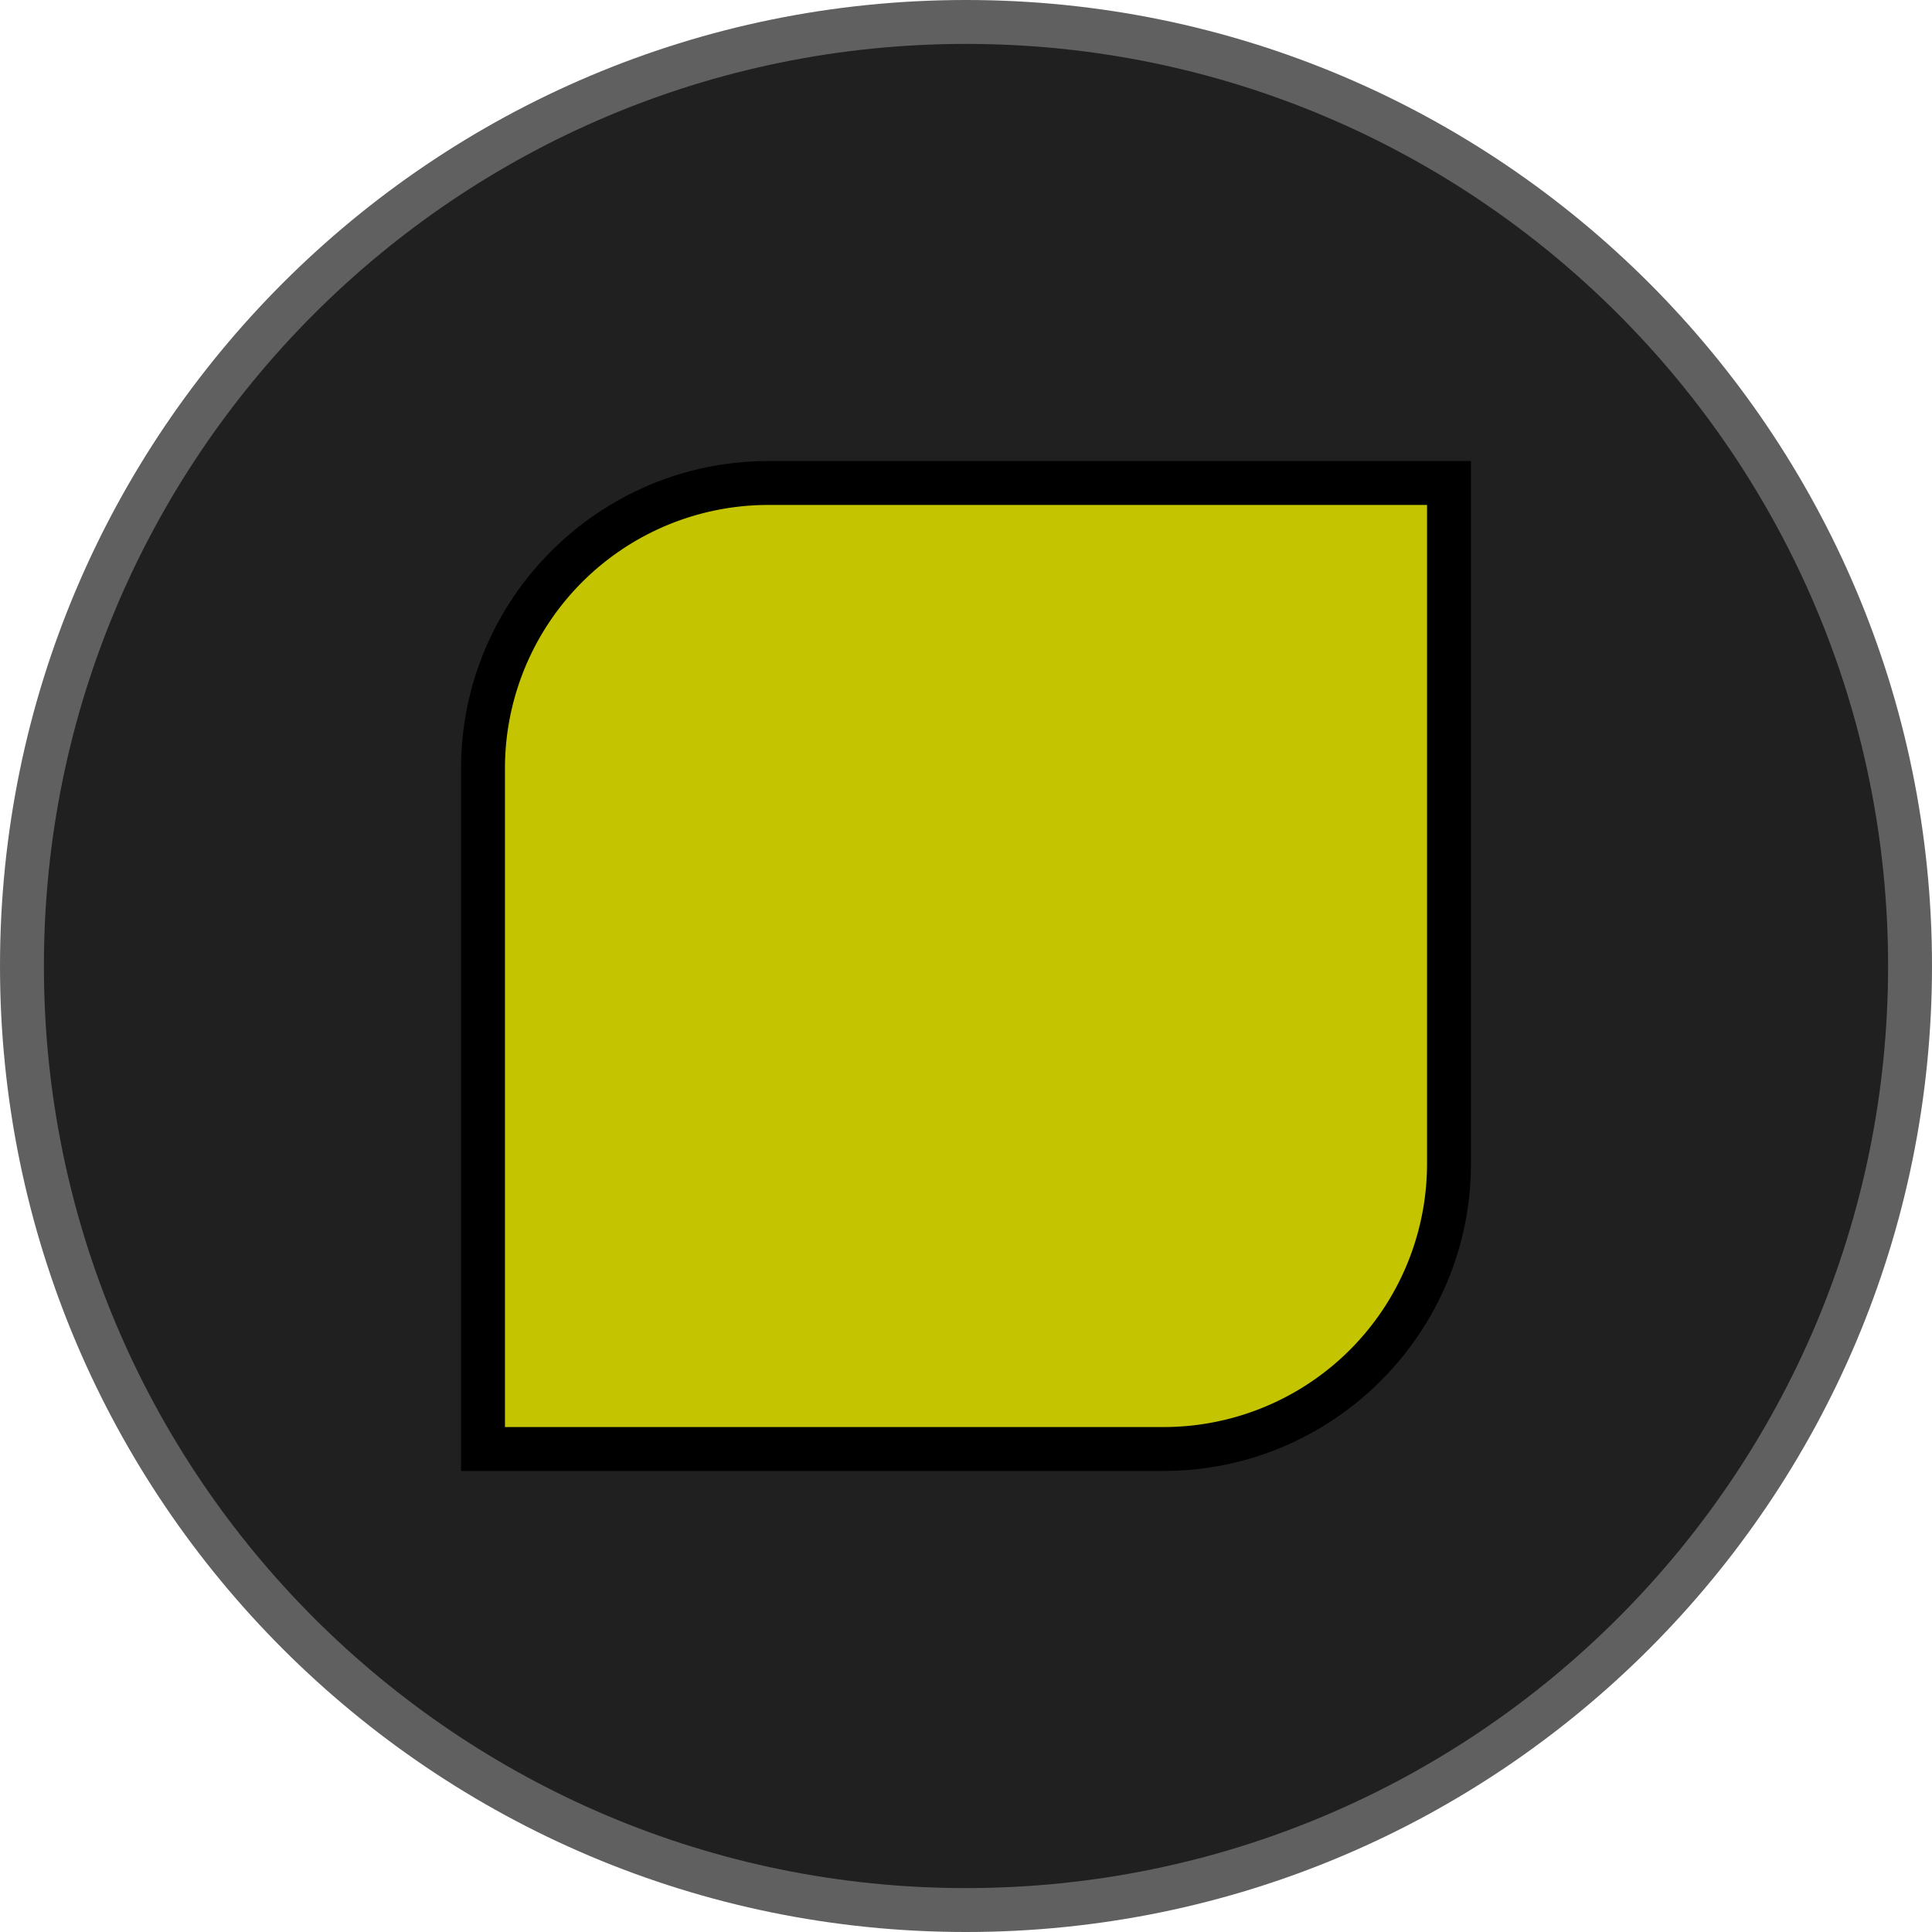
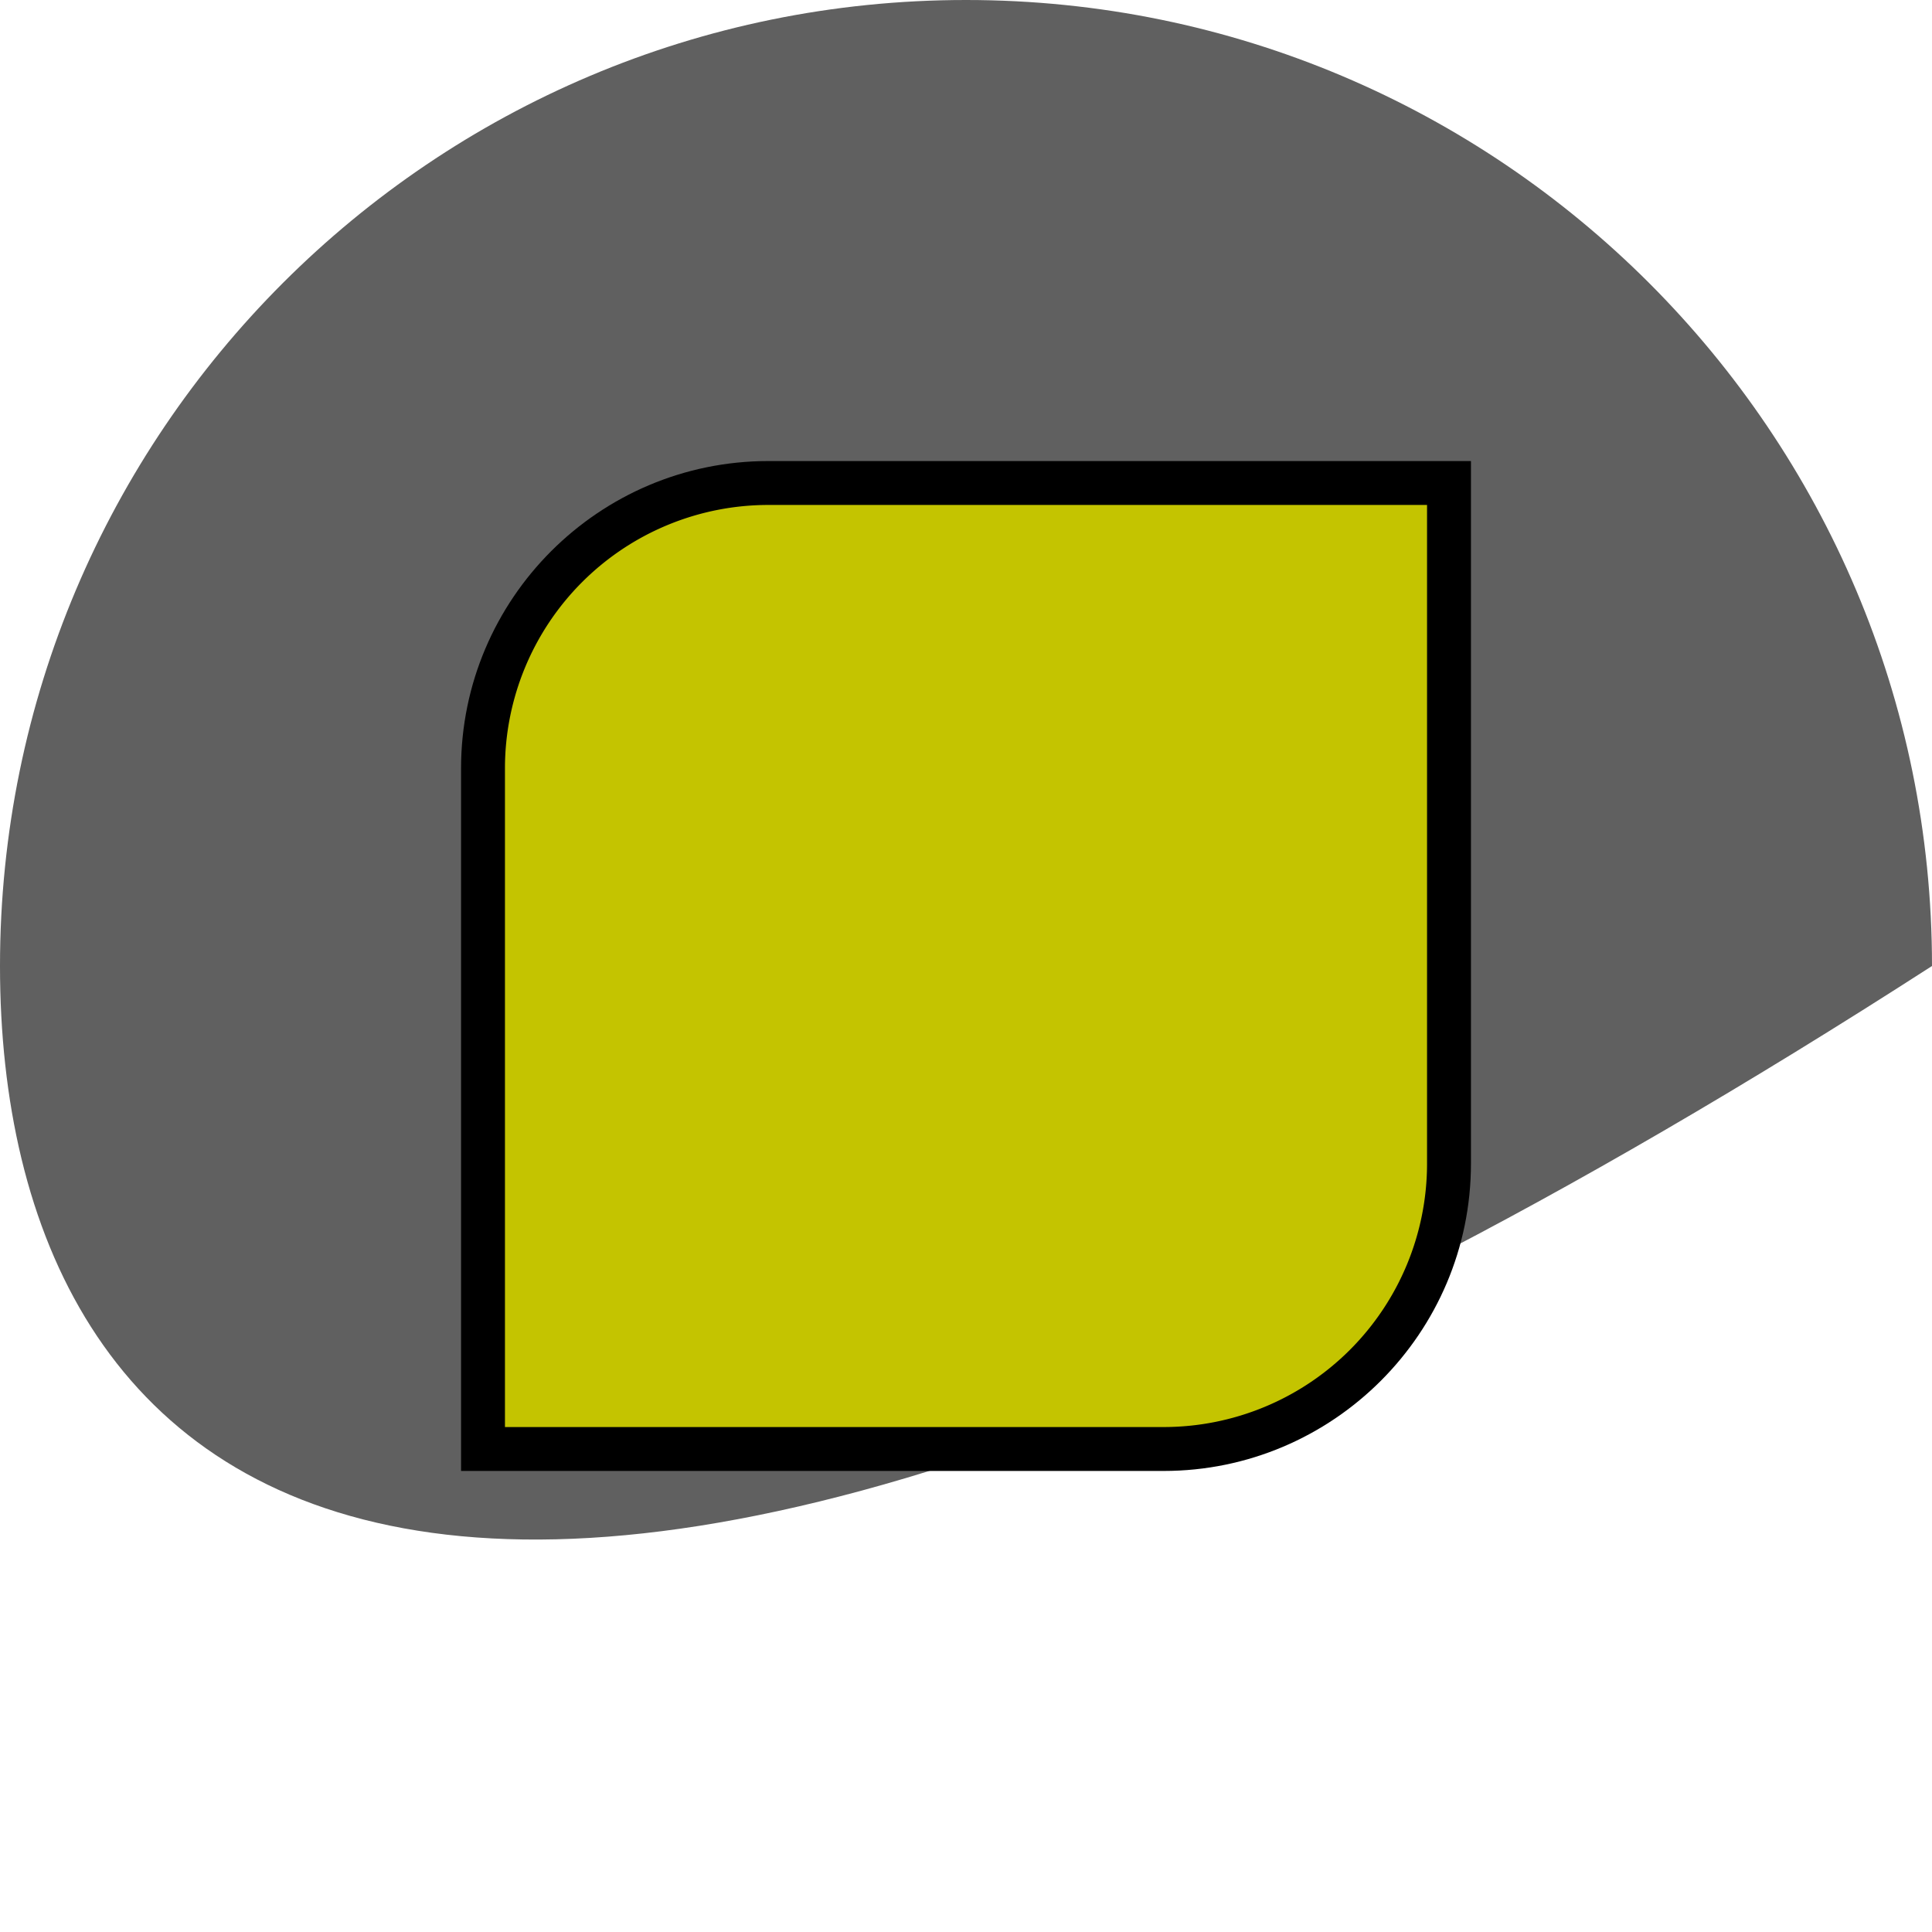
<svg xmlns="http://www.w3.org/2000/svg" viewBox="0 0 44 44" fill-rule="evenodd" clip-rule="evenodd" stroke-linejoin="round" stroke-miterlimit="2">
-   <path d="M44 22c0 12.15-9.851 22-22 22C9.85 44 0 34.15 0 22S9.85 0 22 0c12.149 0 22 9.85 22 22" fill="#606060" fill-rule="nonzero" />
-   <path d="M43 22c0 11.598-9.402 21-21 21S1 33.598 1 22 10.402 1 22 1s21 9.402 21 21" fill="#202020" fill-rule="nonzero" />
+   <path d="M44 22C9.85 44 0 34.15 0 22S9.85 0 22 0c12.149 0 22 9.85 22 22" fill="#606060" fill-rule="nonzero" />
  <path d="M33.5 10.5h-16c-3.86 0-7 3.14-7 7v16h16c3.859 0 7-3.141 7-7v-16z" fill-rule="nonzero" />
  <path d="M32.5 26.5a6 6 0 01-6 6h-15v-15a6 6 0 016-6h15v15z" fill="#c4c400" fill-rule="nonzero" />
</svg>